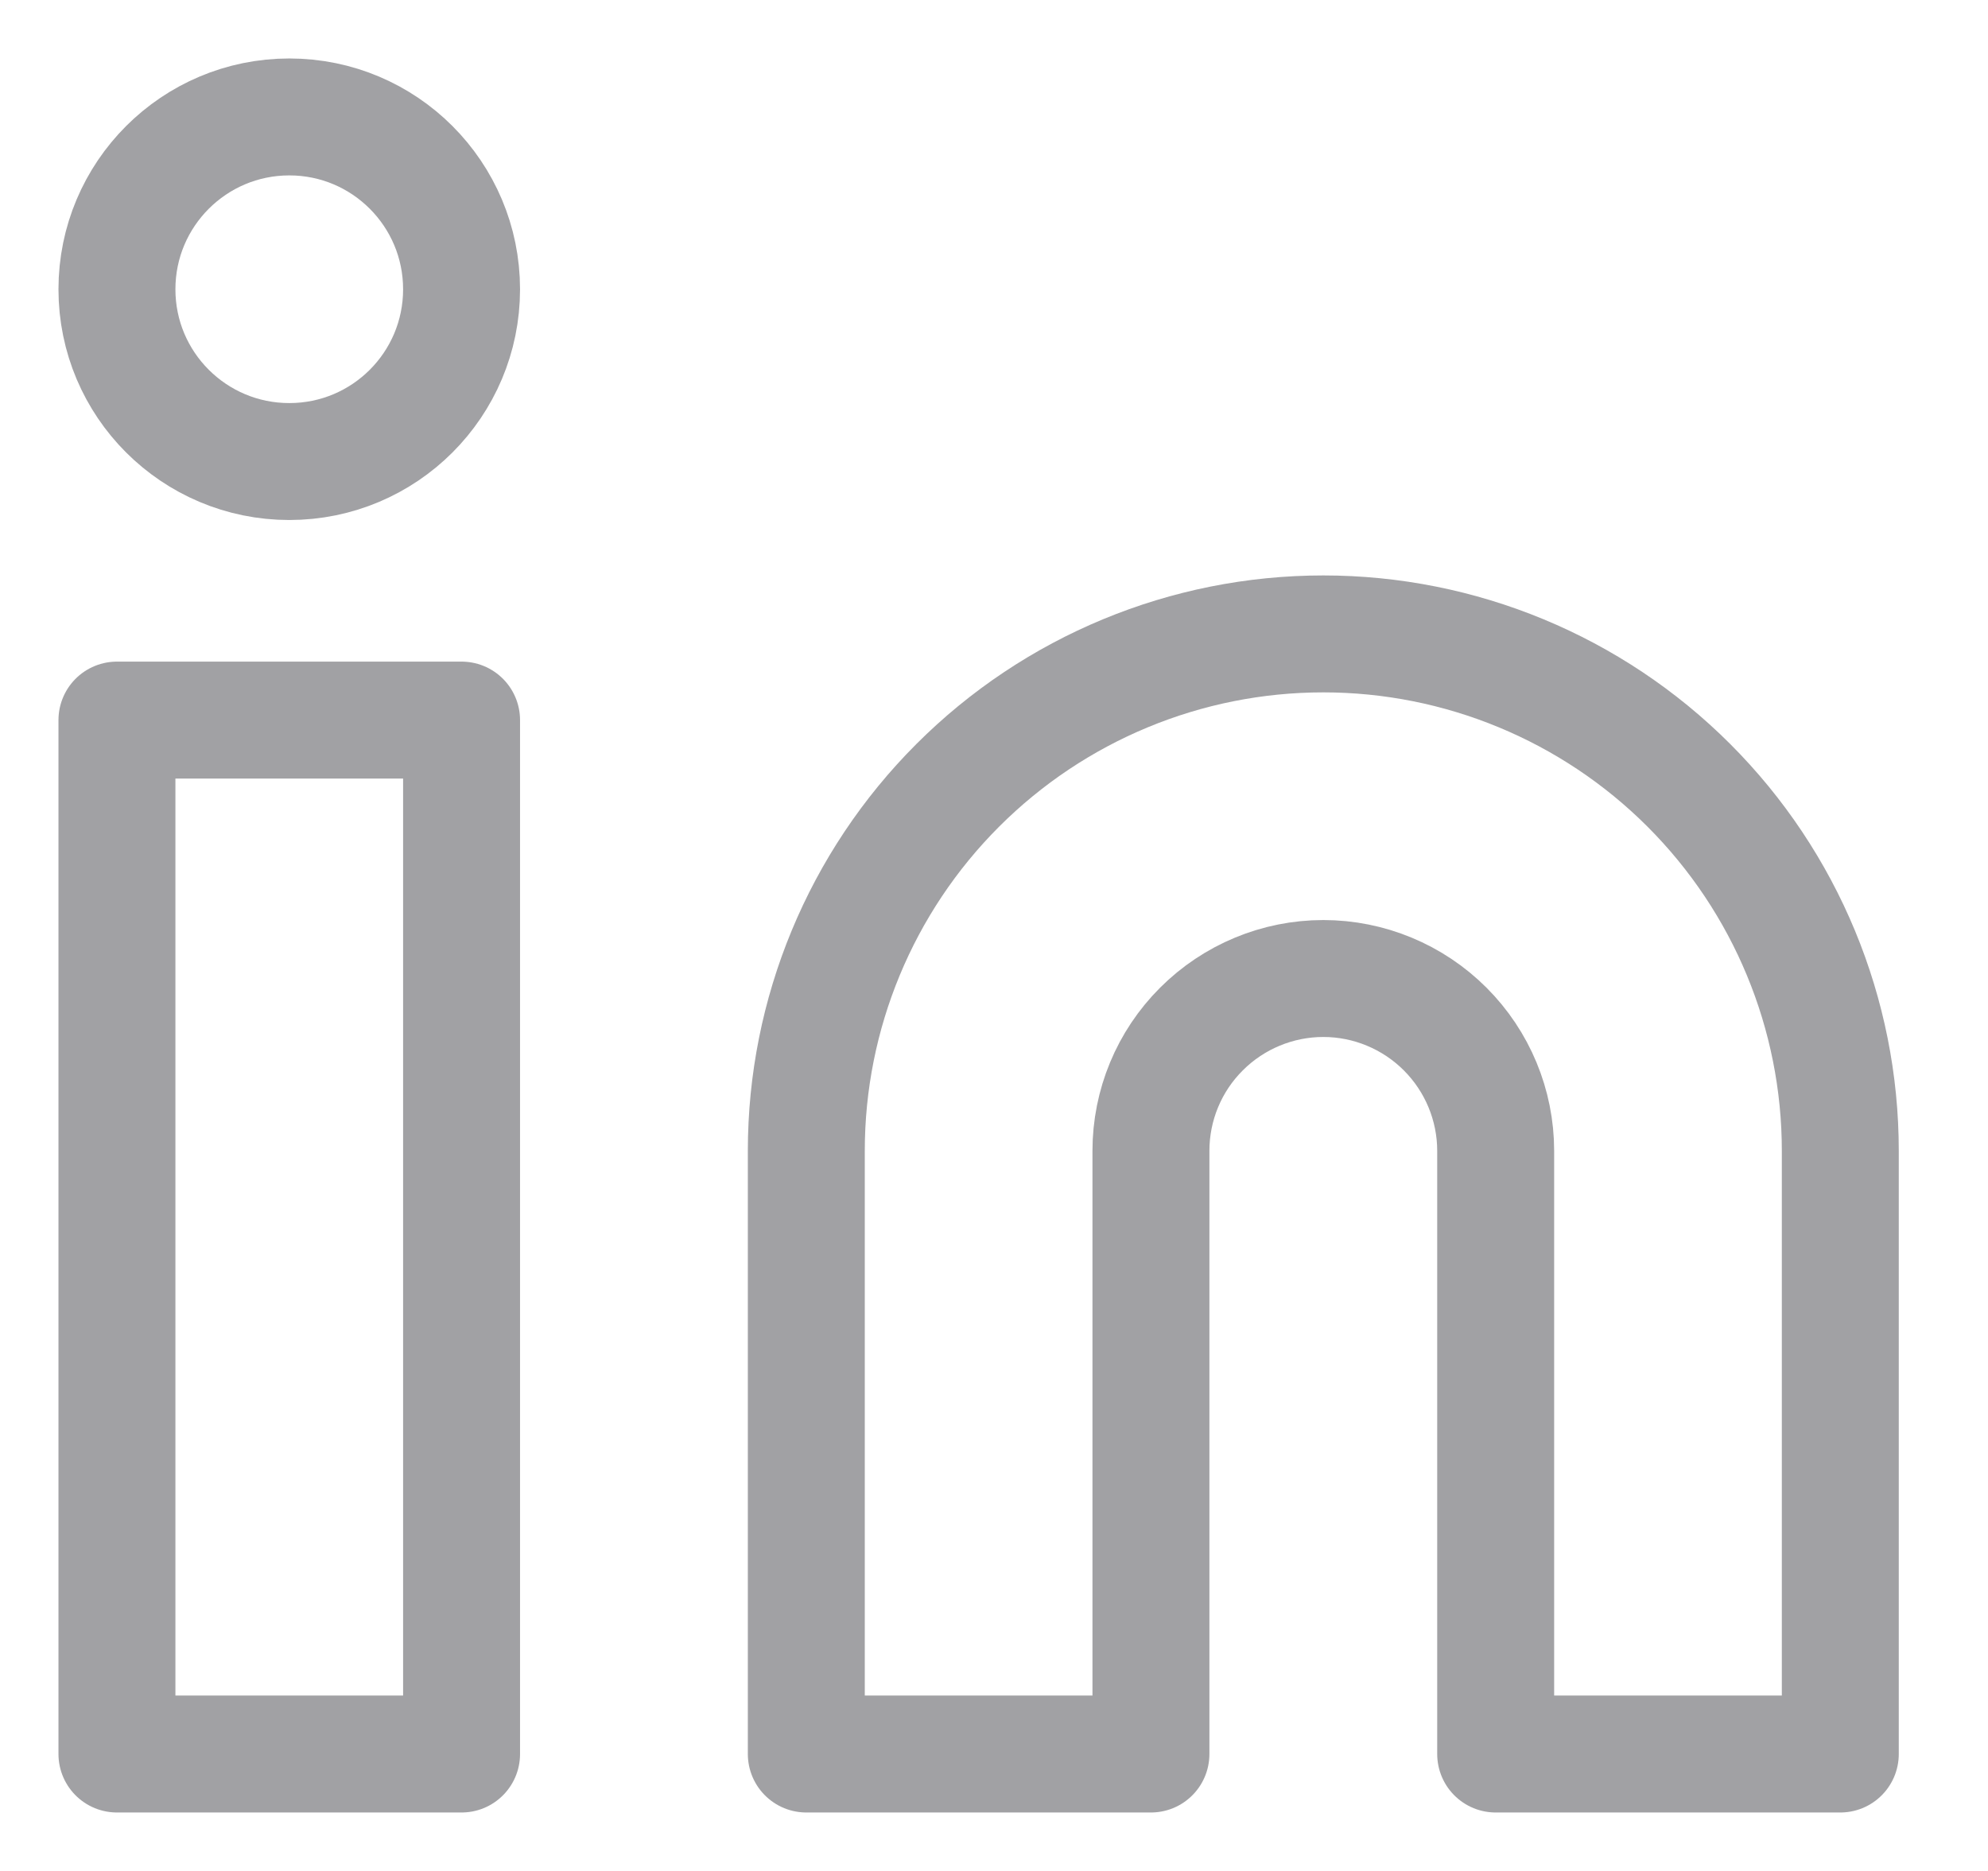
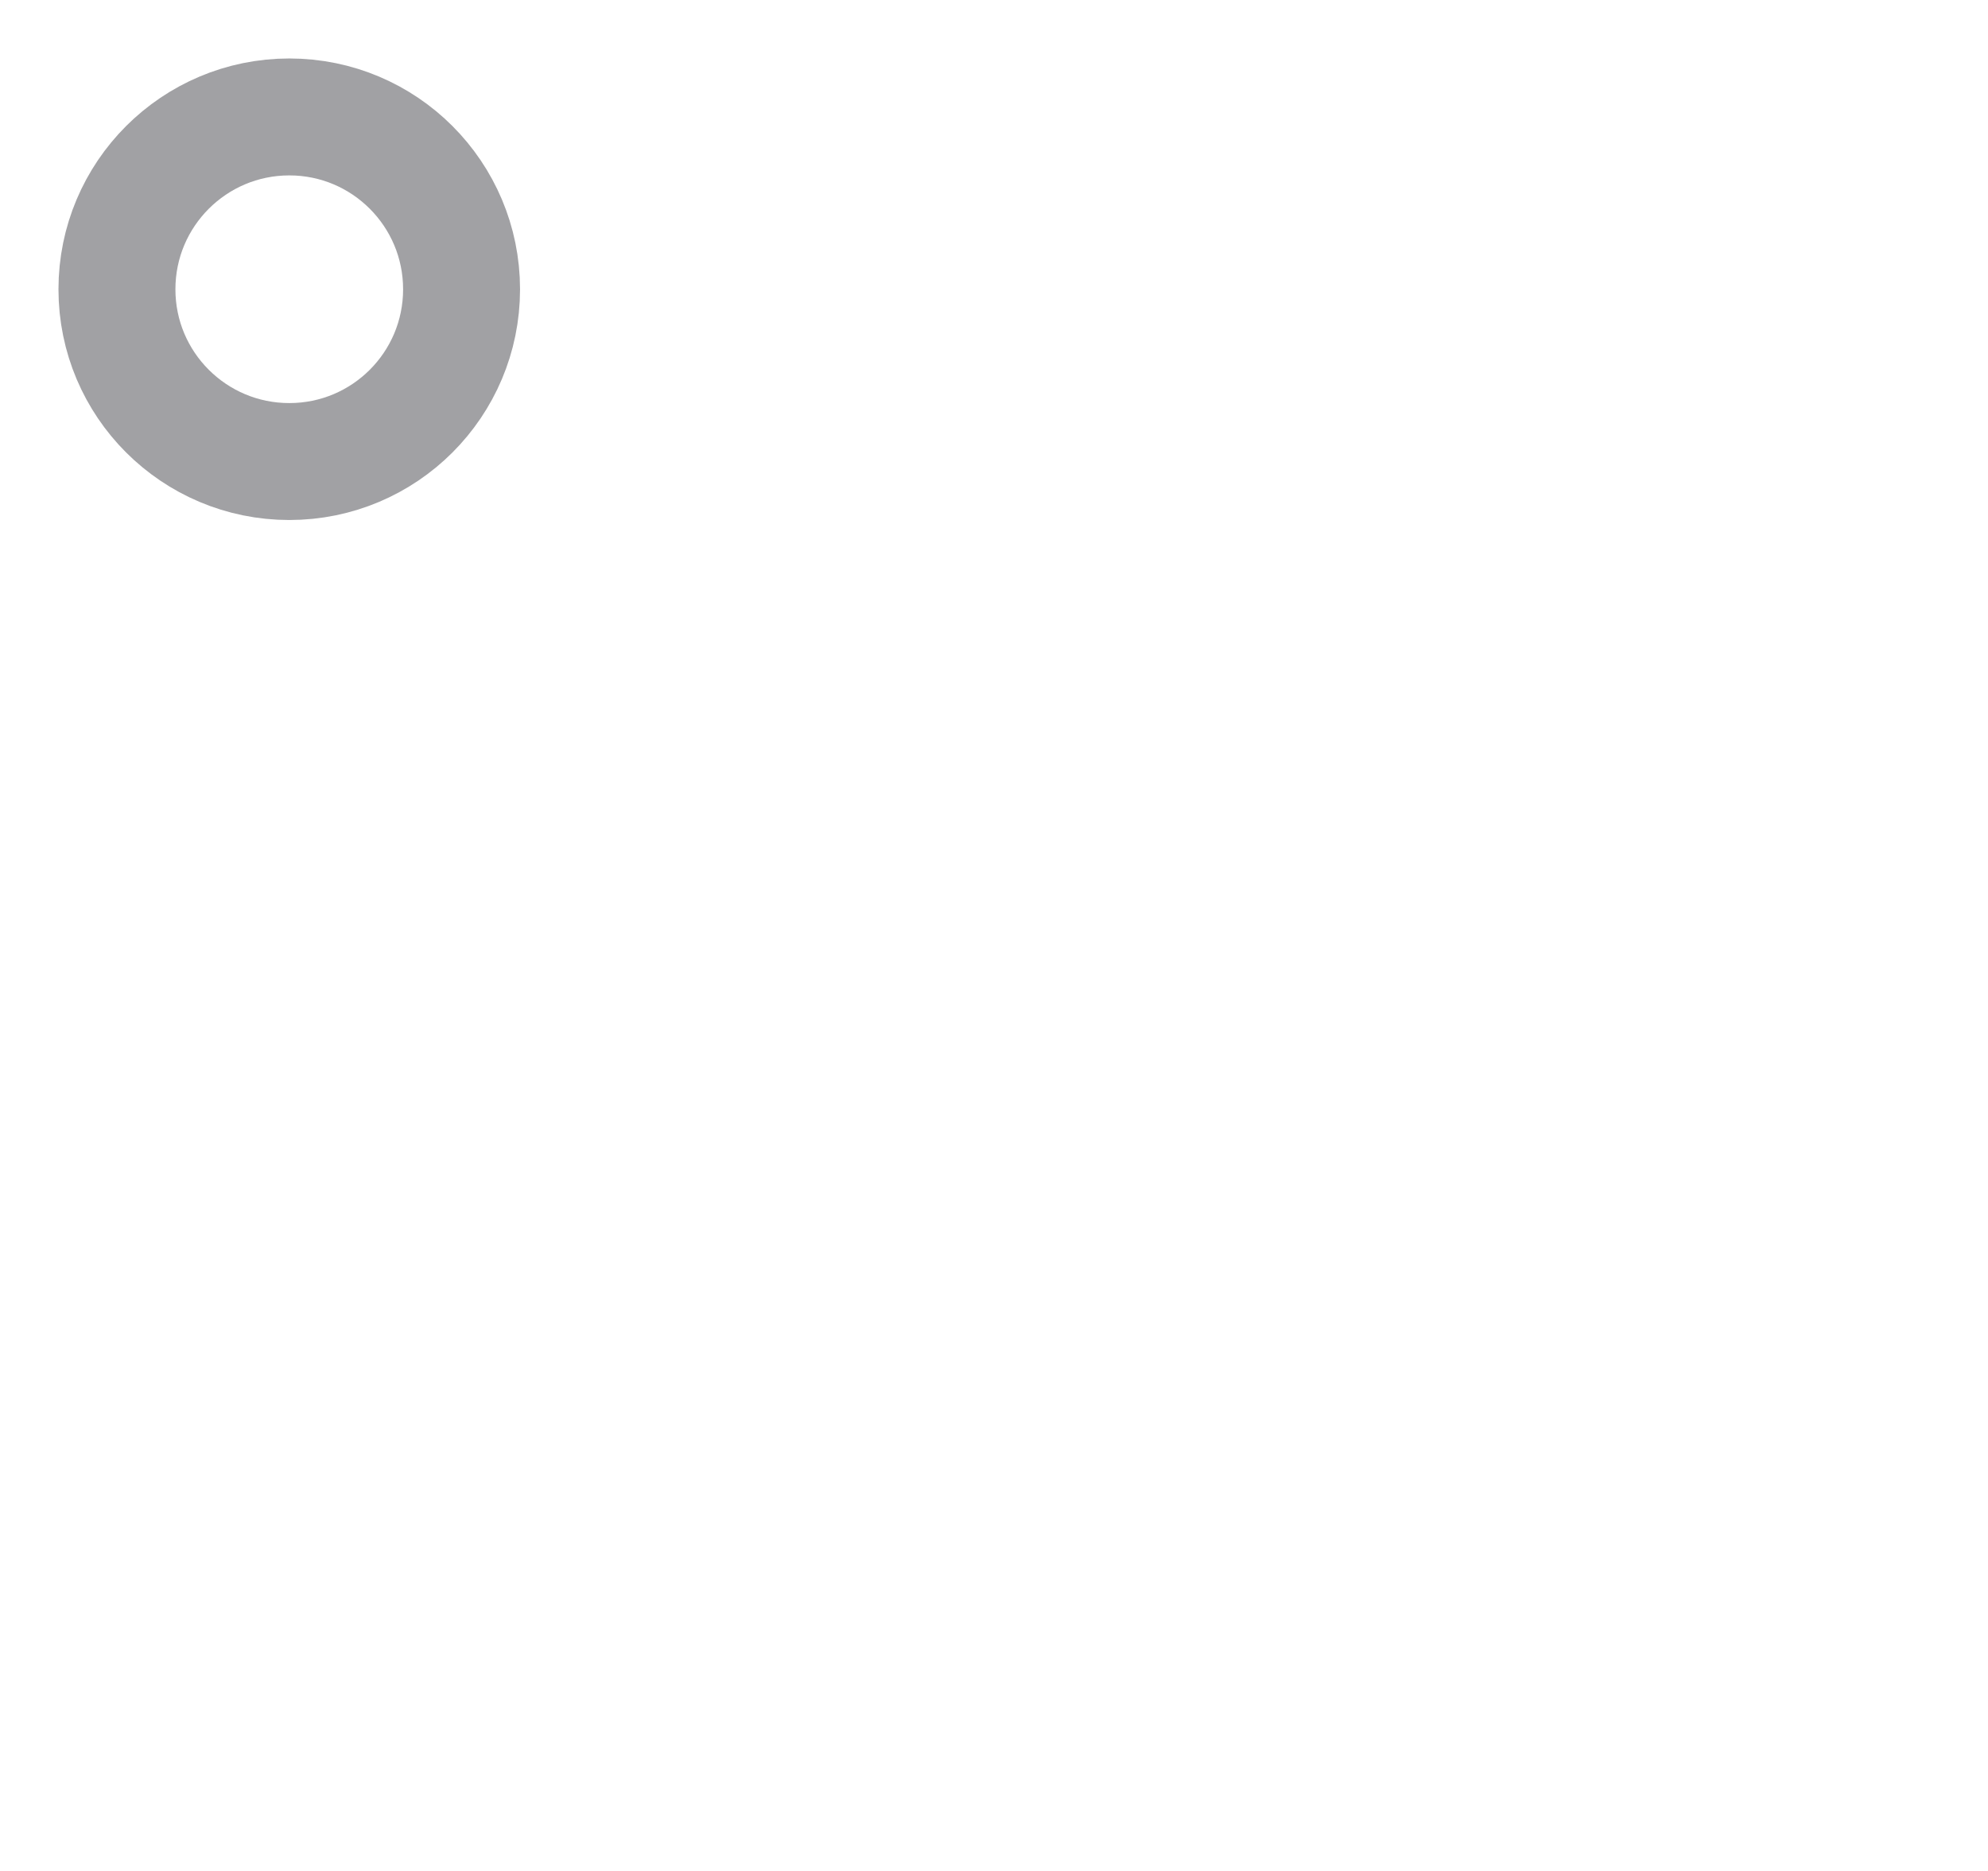
<svg xmlns="http://www.w3.org/2000/svg" width="17" height="16" viewBox="0 0 17 16" fill="none">
-   <path d="M11.316 5.421C12.488 5.421 13.613 5.887 14.442 6.716C15.271 7.545 15.737 8.669 15.737 9.842V15H12.79V9.842C12.79 9.451 12.634 9.076 12.358 8.8C12.082 8.524 11.707 8.368 11.316 8.368C10.925 8.368 10.55 8.524 10.274 8.8C9.997 9.076 9.842 9.451 9.842 9.842V15H6.895V9.842C6.895 8.669 7.361 7.545 8.19 6.716C9.019 5.887 10.143 5.421 11.316 5.421Z" stroke="#A1A1A4" stroke-linecap="round" stroke-linejoin="round" />
-   <path d="M3.947 6.158H1V15H3.947V6.158Z" stroke="#A1A1A4" stroke-linecap="round" stroke-linejoin="round" />
  <path d="M2.474 3.947C3.288 3.947 3.947 3.288 3.947 2.474C3.947 1.66 3.288 1 2.474 1C1.66 1 1 1.66 1 2.474C1 3.288 1.66 3.947 2.474 3.947Z" stroke="#A1A1A4" stroke-linecap="round" stroke-linejoin="round" />
</svg>